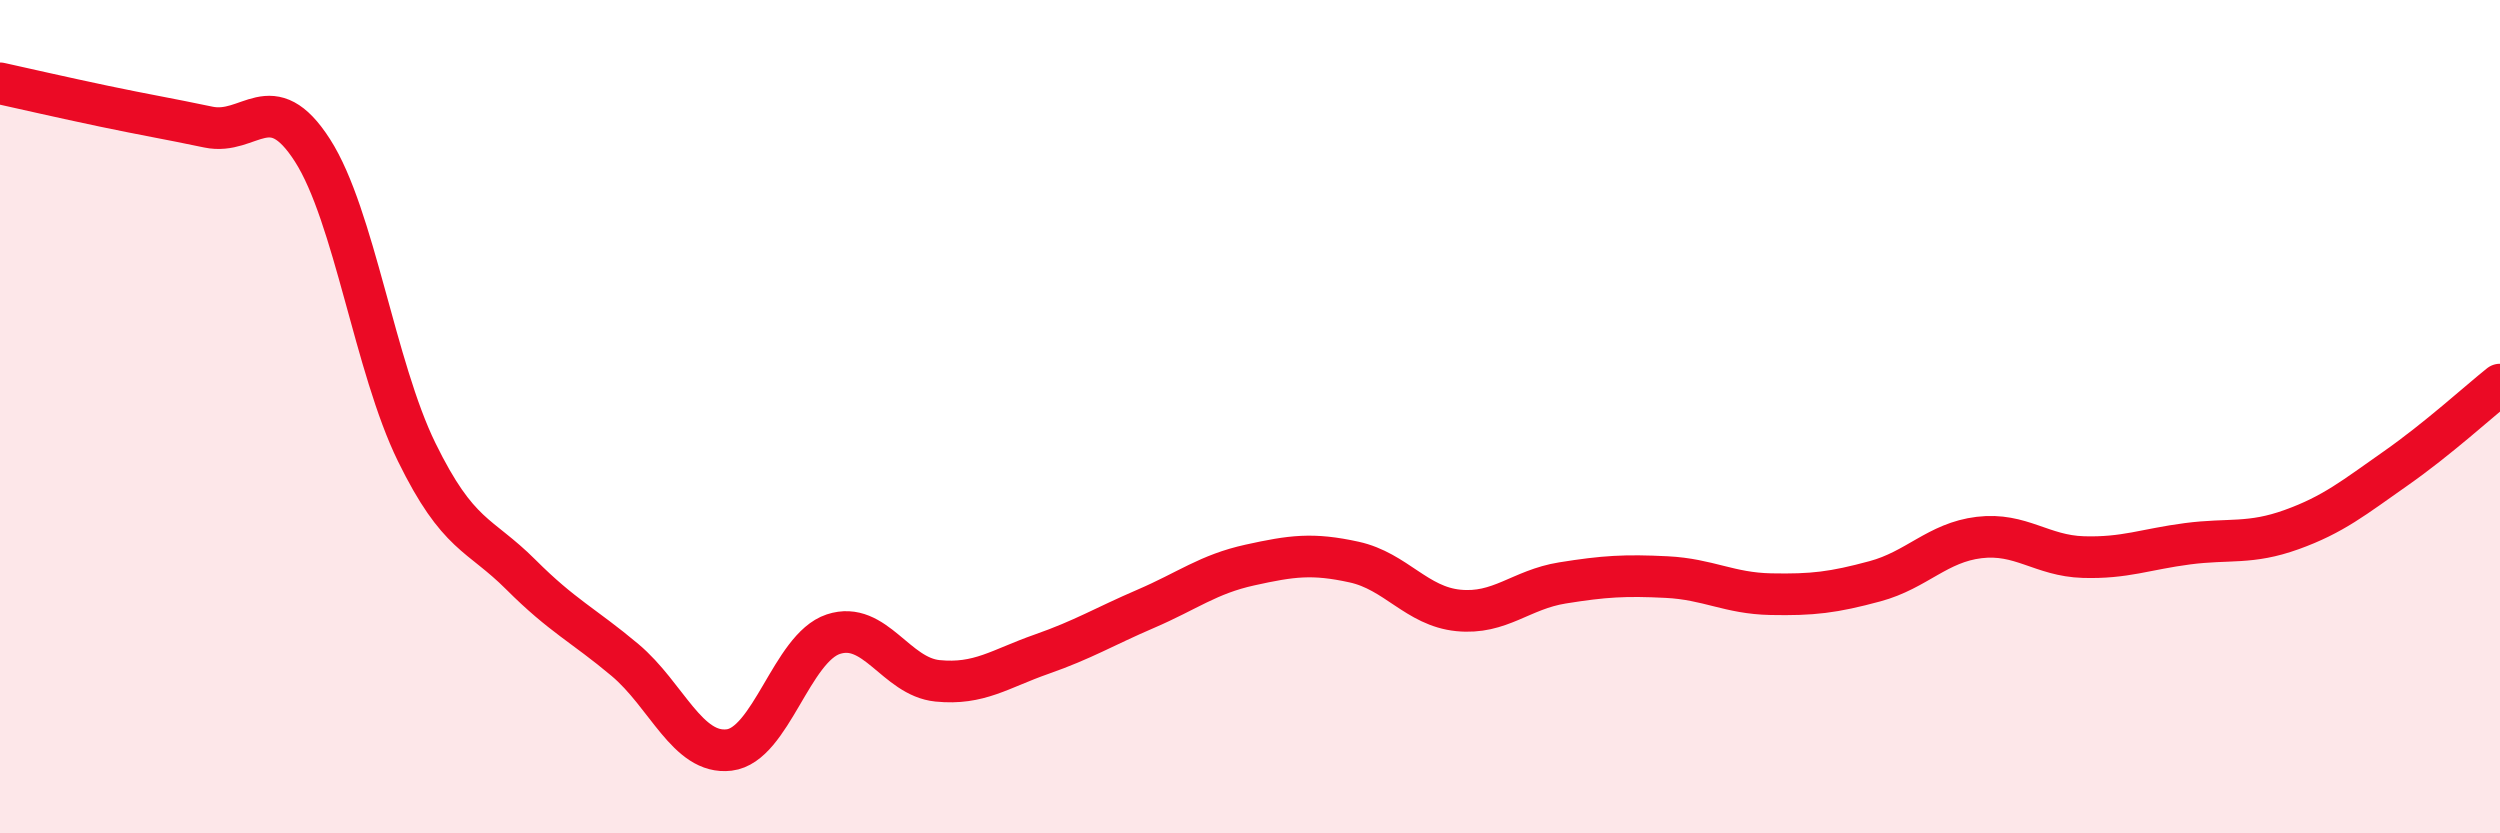
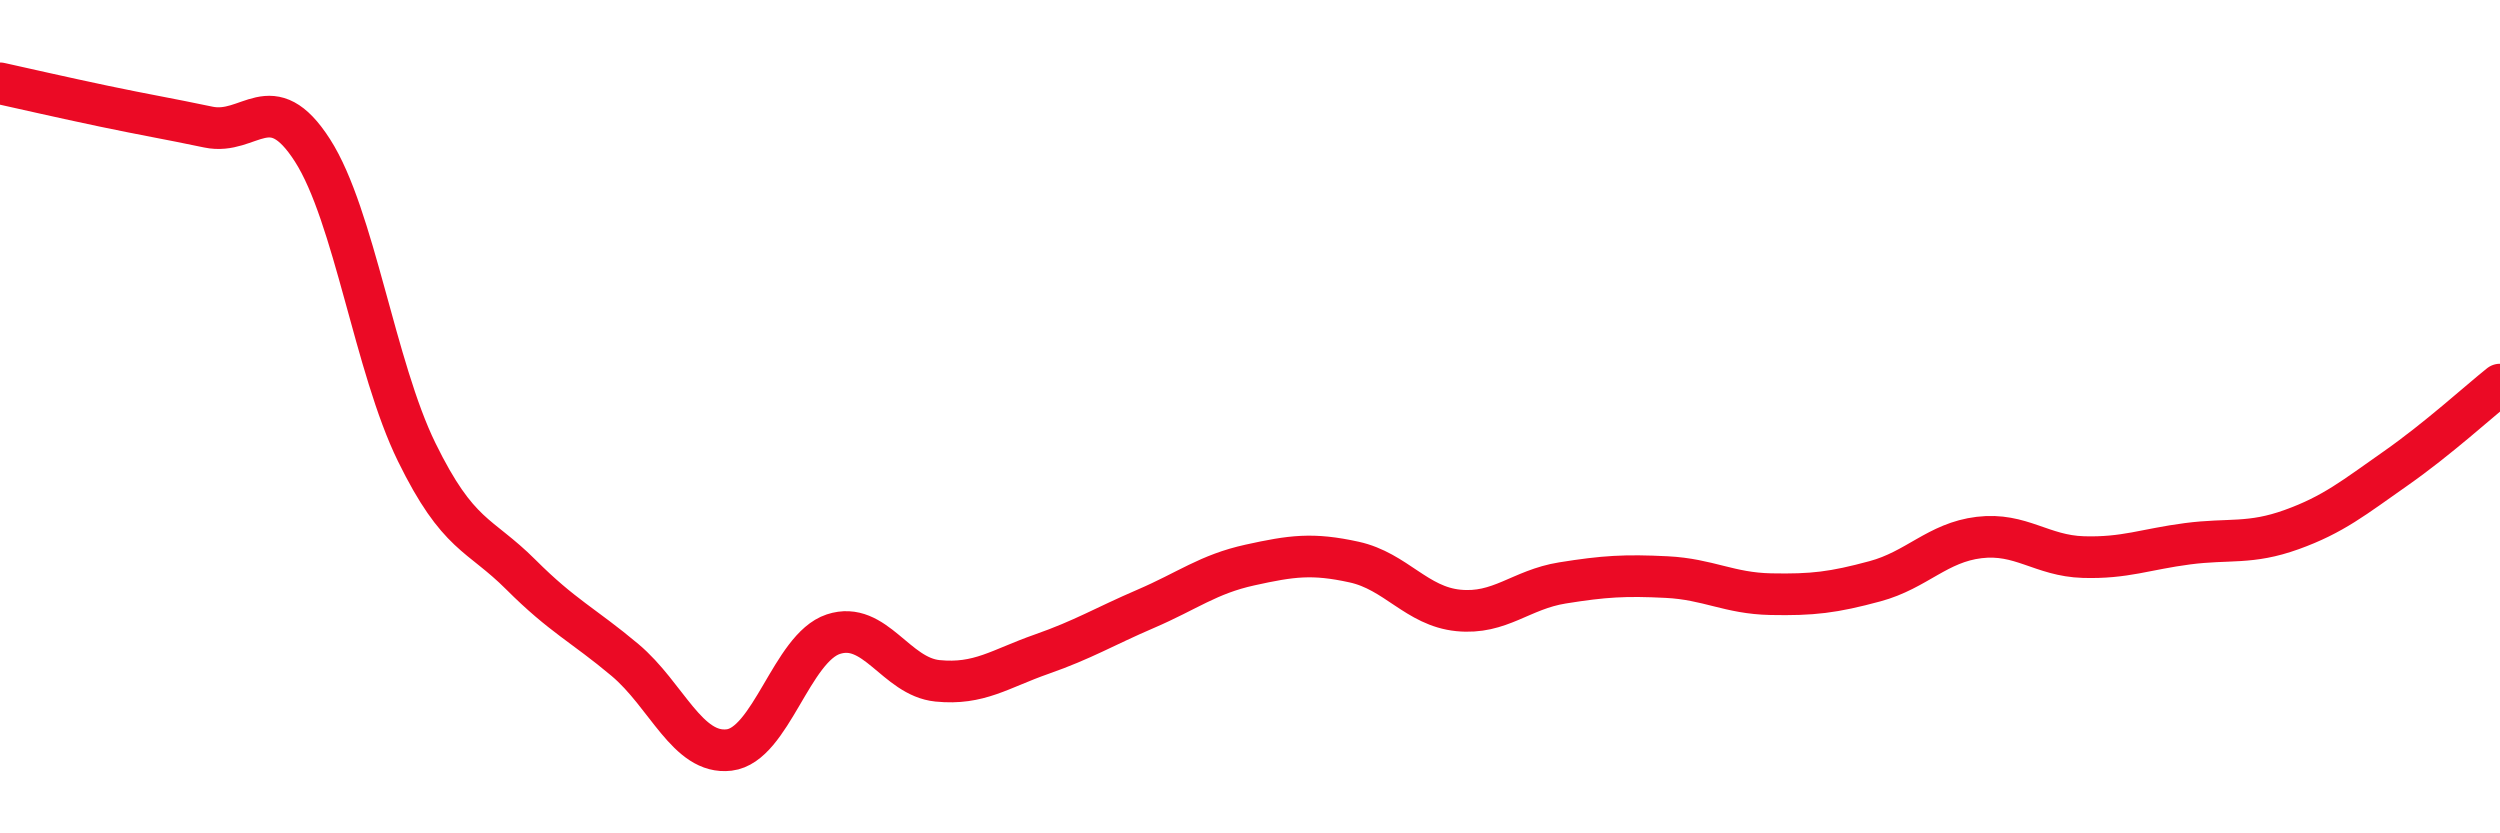
<svg xmlns="http://www.w3.org/2000/svg" width="60" height="20" viewBox="0 0 60 20">
-   <path d="M 0,2 C 0.5,2.11 1.5,2.34 2.5,2.55 C 3.5,2.76 4,2.84 5,3.05 C 6,3.26 6.5,2.05 7.5,3.61 C 8.5,5.17 9,8.81 10,10.85 C 11,12.89 11.5,12.79 12.5,13.79 C 13.5,14.79 14,15 15,15.84 C 16,16.68 16.5,18.12 17.5,18 C 18.5,17.88 19,15.55 20,15.22 C 21,14.89 21.5,16.24 22.5,16.34 C 23.5,16.44 24,16.05 25,15.7 C 26,15.35 26.5,15.04 27.5,14.61 C 28.5,14.18 29,13.78 30,13.56 C 31,13.34 31.5,13.27 32.5,13.49 C 33.5,13.71 34,14.55 35,14.65 C 36,14.75 36.5,14.15 37.5,13.99 C 38.5,13.83 39,13.8 40,13.85 C 41,13.9 41.5,14.24 42.5,14.26 C 43.5,14.28 44,14.22 45,13.95 C 46,13.68 46.5,13.02 47.5,12.9 C 48.5,12.78 49,13.34 50,13.37 C 51,13.4 51.5,13.18 52.5,13.05 C 53.5,12.92 54,13.07 55,12.71 C 56,12.35 56.5,11.94 57.5,11.24 C 58.5,10.54 59.5,9.63 60,9.23L60 20L0 20Z" fill="#EB0A25" opacity="0.1" stroke-linecap="round" stroke-linejoin="round" />
  <path d="M 0,2 C 0.5,2.11 1.5,2.34 2.5,2.55 C 3.5,2.76 4,2.84 5,3.05 C 6,3.26 6.5,2.05 7.5,3.61 C 8.5,5.17 9,8.81 10,10.85 C 11,12.89 11.5,12.79 12.5,13.79 C 13.5,14.79 14,15 15,15.84 C 16,16.68 16.5,18.12 17.5,18 C 18.5,17.88 19,15.55 20,15.22 C 21,14.89 21.5,16.24 22.5,16.34 C 23.5,16.44 24,16.05 25,15.7 C 26,15.35 26.5,15.04 27.5,14.61 C 28.5,14.18 29,13.78 30,13.56 C 31,13.34 31.5,13.27 32.5,13.49 C 33.5,13.71 34,14.55 35,14.65 C 36,14.75 36.5,14.15 37.5,13.99 C 38.5,13.83 39,13.8 40,13.85 C 41,13.9 41.5,14.24 42.5,14.26 C 43.5,14.28 44,14.22 45,13.95 C 46,13.68 46.5,13.02 47.5,12.9 C 48.5,12.78 49,13.34 50,13.37 C 51,13.4 51.5,13.18 52.5,13.05 C 53.5,12.92 54,13.07 55,12.71 C 56,12.35 56.5,11.94 57.5,11.24 C 58.5,10.54 59.5,9.63 60,9.23" stroke="#EB0A25" stroke-width="1" fill="none" stroke-linecap="round" stroke-linejoin="round" />
</svg>